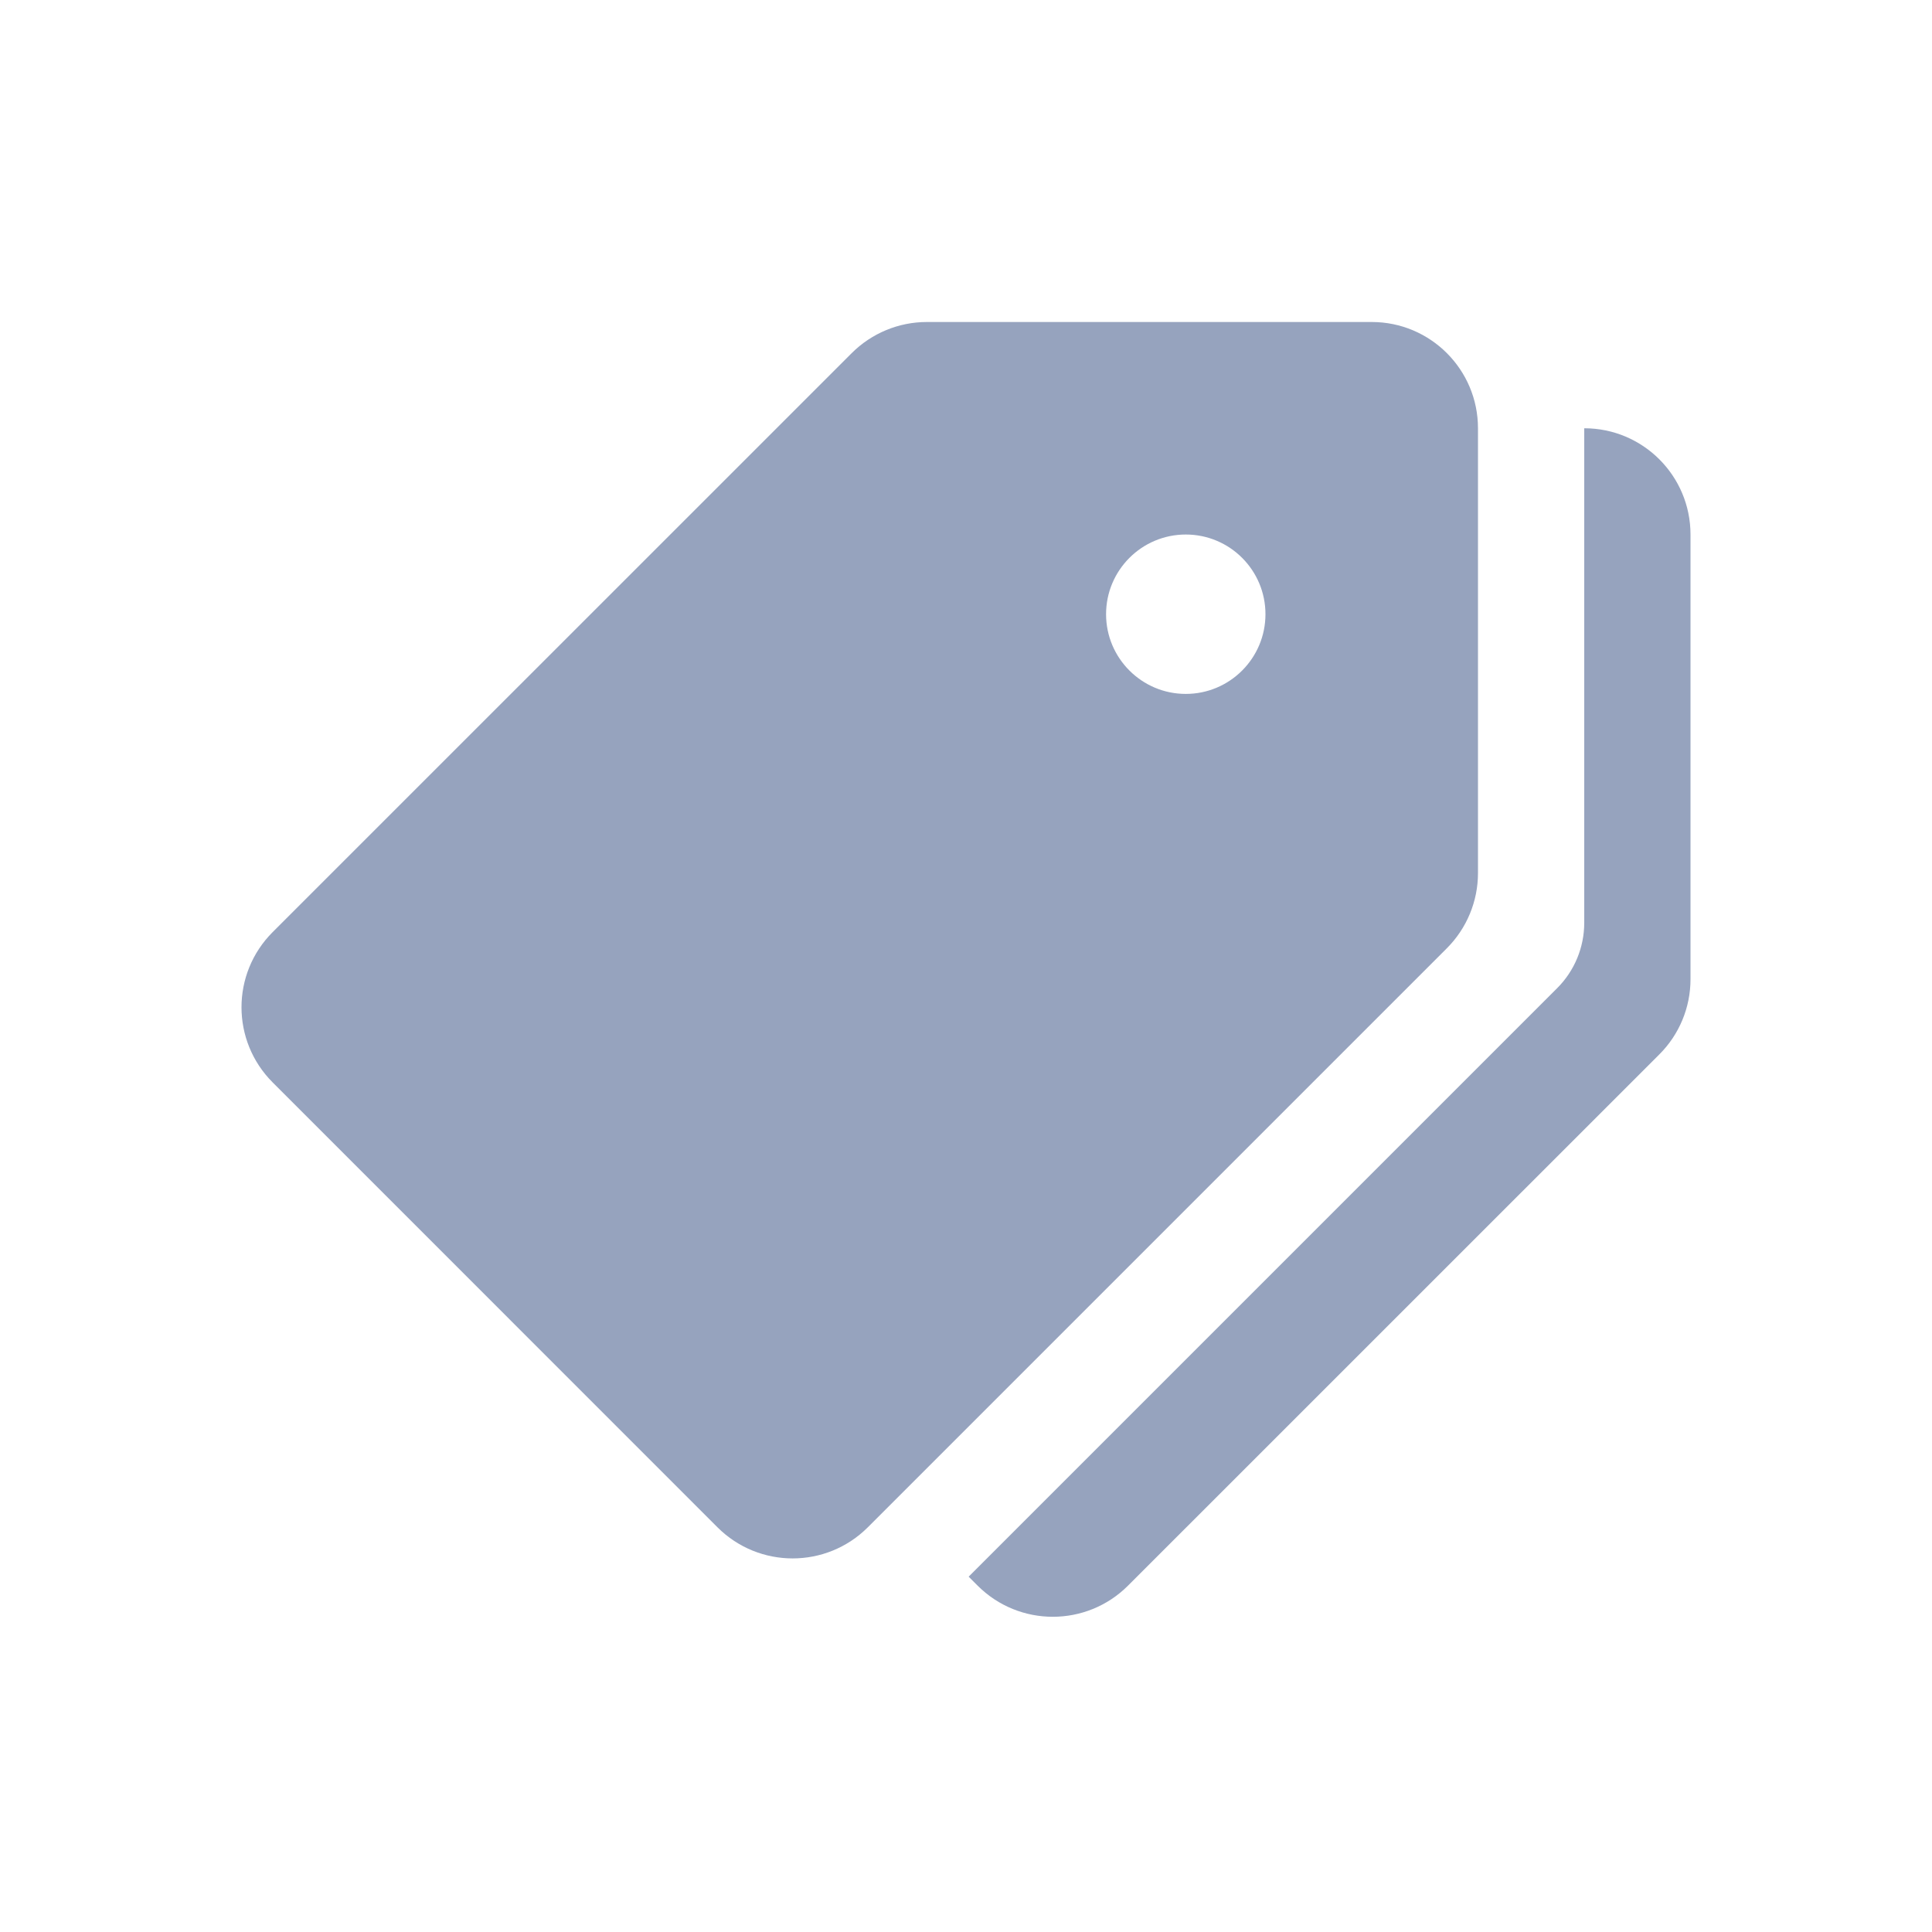
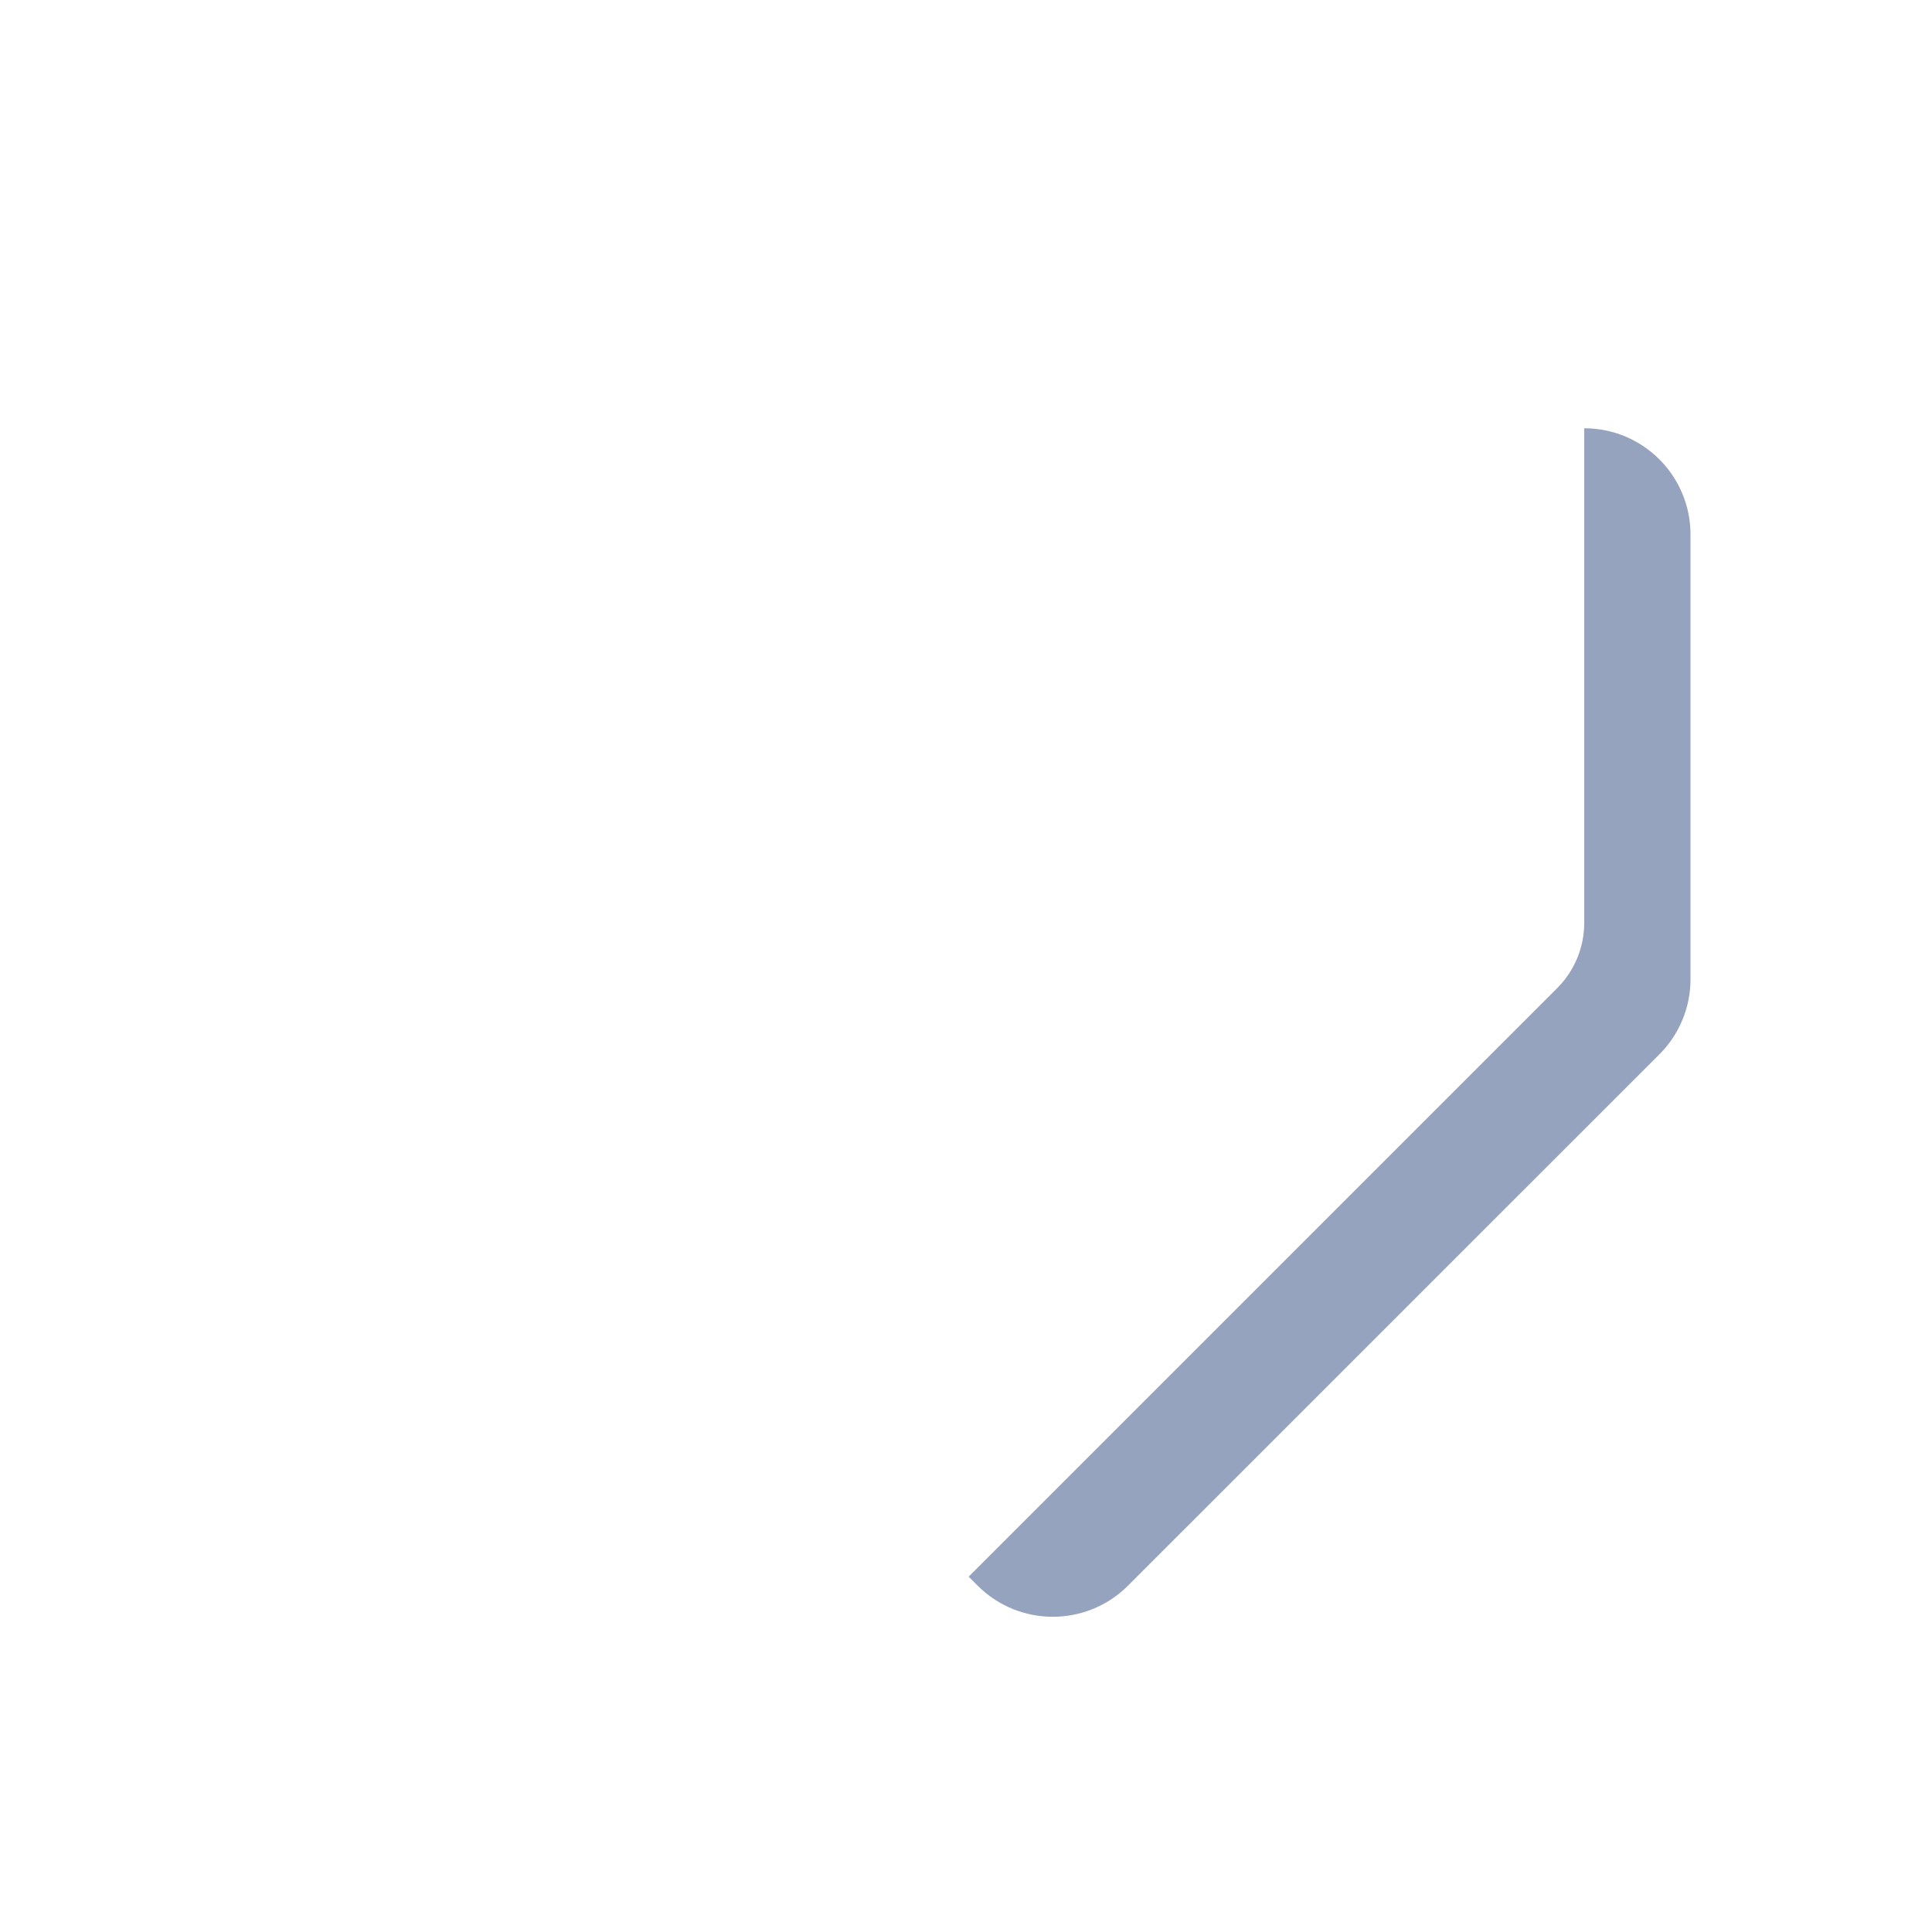
<svg xmlns="http://www.w3.org/2000/svg" width="24" height="24" viewBox="0 0 24 24" fill="none">
-   <path d="M17.04 4H11.514C11.164 4 10.828 4.139 10.58 4.387L3.387 11.579C2.871 12.095 2.871 12.93 3.387 13.446L8.913 18.973C9.429 19.488 10.264 19.488 10.78 18.973L17.973 11.78C18.221 11.532 18.36 11.196 18.36 10.846V5.32C18.36 4.591 17.769 4 17.04 4ZM14.73 8.62C14.184 8.62 13.74 8.176 13.74 7.63C13.74 7.083 14.184 6.64 14.73 6.64C15.277 6.64 15.72 7.083 15.72 7.63C15.72 8.176 15.277 8.62 14.73 8.62Z" fill="#96A3BE" />
  <path d="M19.68 5.32L19.68 11.464C19.68 11.768 19.559 12.061 19.343 12.276L12.033 19.586L12.145 19.698C12.661 20.213 13.496 20.213 14.012 19.698L20.613 13.098C20.861 12.851 21 12.515 21 12.165V6.64C21 5.911 20.41 5.32 19.68 5.32Z" fill="#96A3BE" />
</svg>